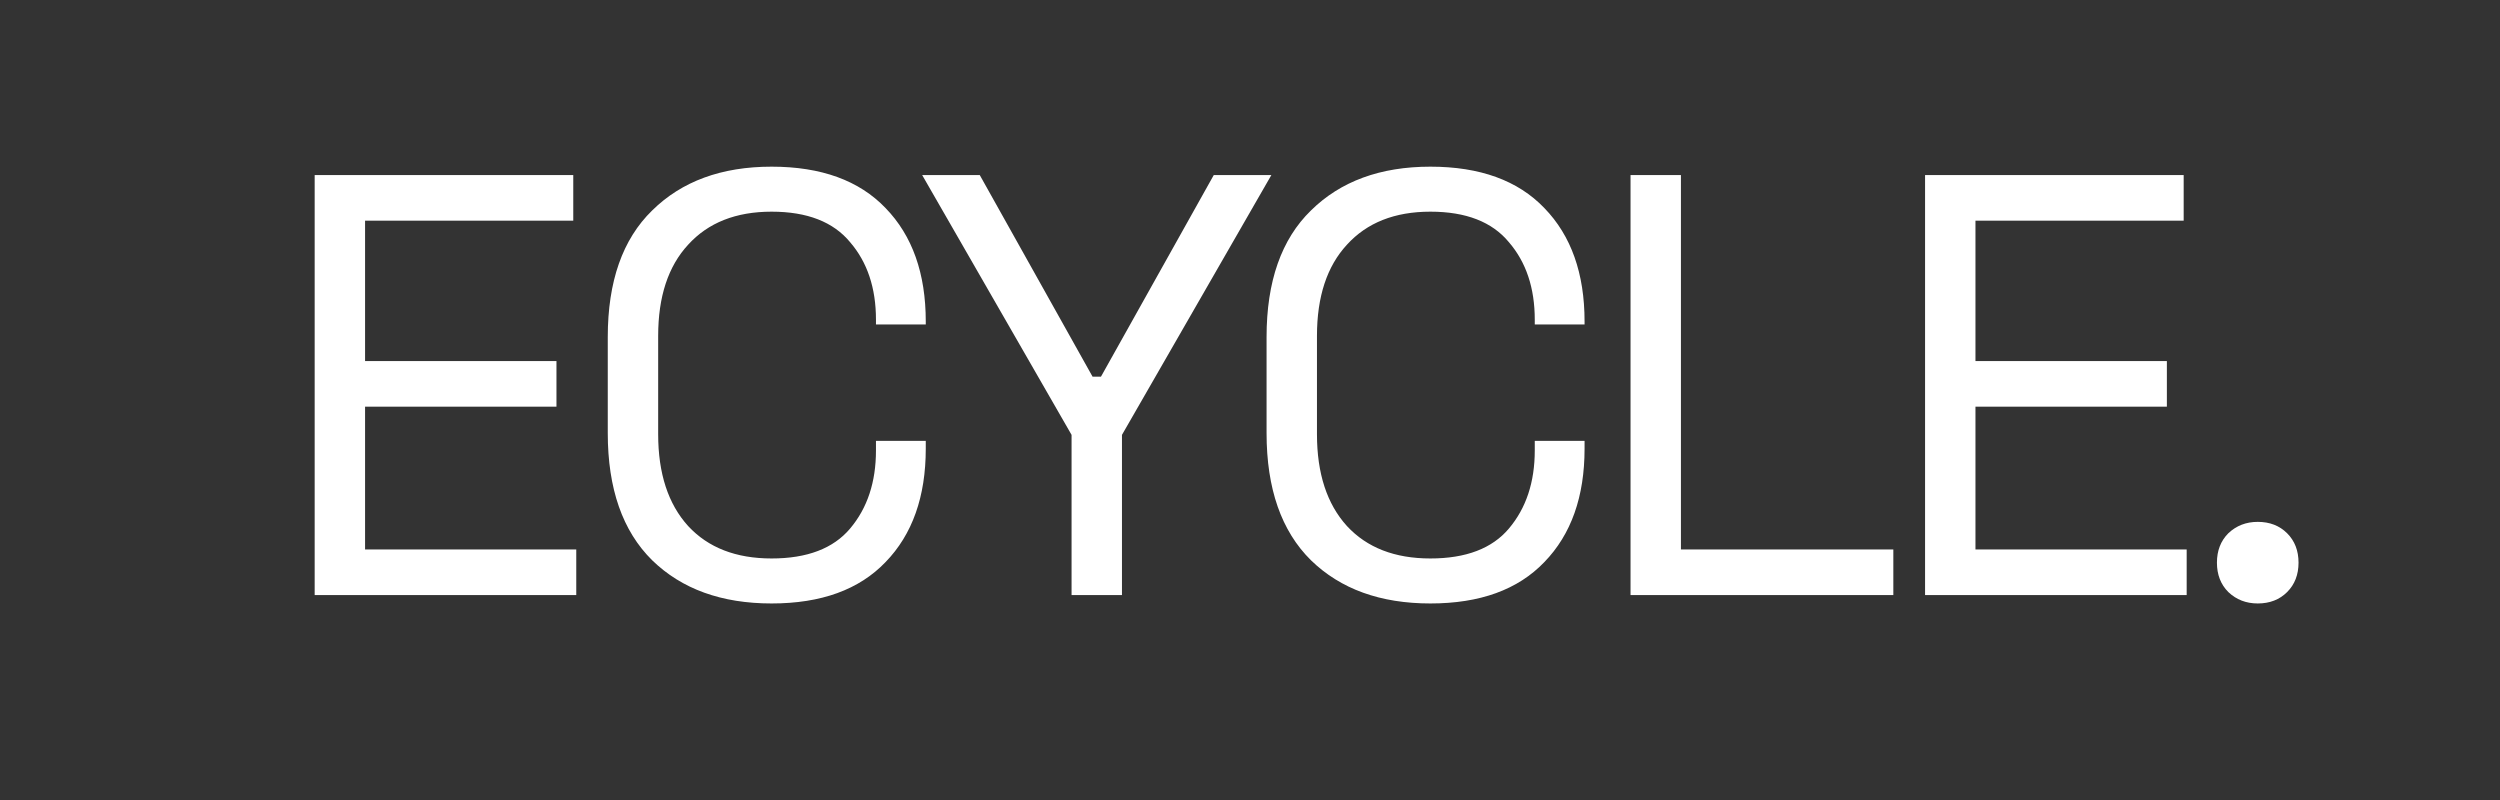
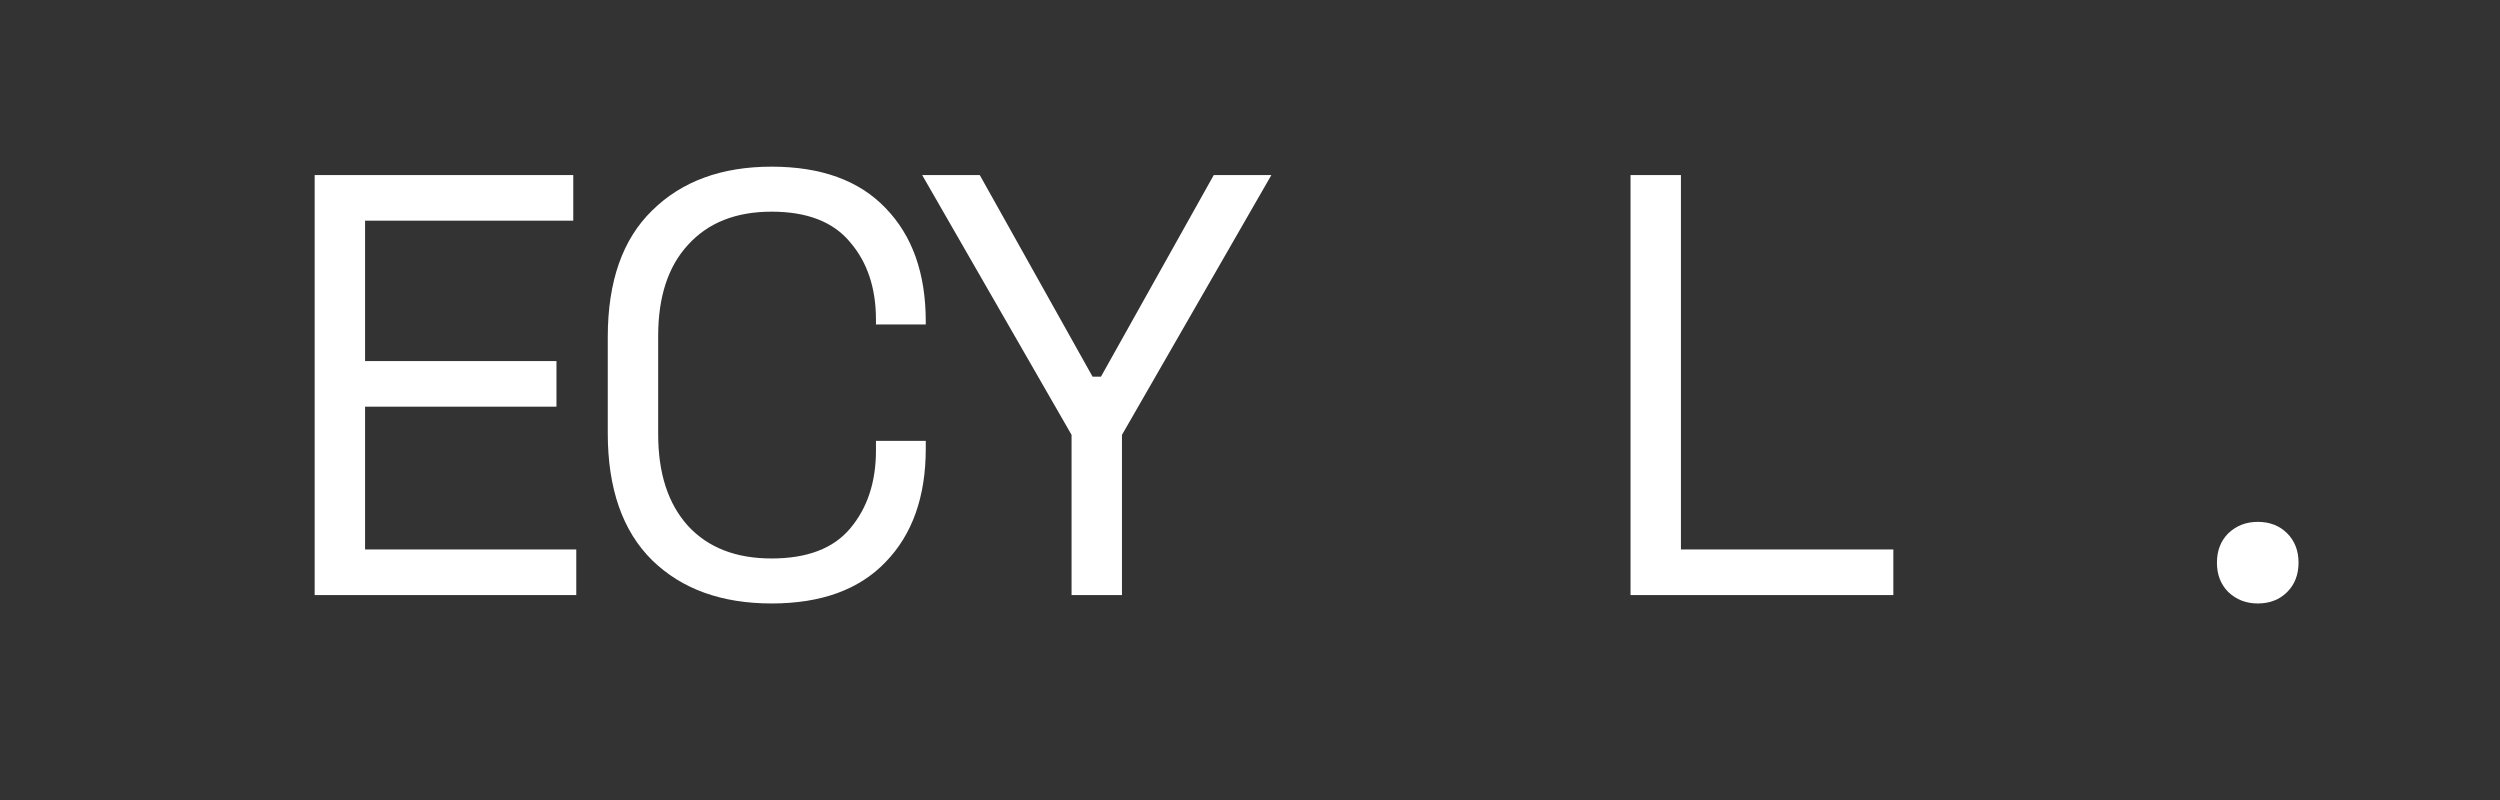
<svg xmlns="http://www.w3.org/2000/svg" width="75" height="24" viewBox="0 0 75 24" fill="none">
  <rect x="0" y="0" width="75" height="24" fill="#333333" stroke="none" />
  <path d="M9.44 17.852V5.252H17.198V6.62H10.952V10.832H16.694V12.2H10.952V16.484H17.288V17.852H9.44Z" fill="white" />
  <path d="M23.147 18.104C21.647 18.104 20.453 17.672 19.565 16.808C18.677 15.932 18.233 14.66 18.233 12.992V10.112C18.233 8.444 18.677 7.178 19.565 6.314C20.453 5.438 21.647 5 23.147 5C24.635 5 25.775 5.414 26.567 6.242C27.371 7.07 27.773 8.204 27.773 9.644V9.734H26.279V9.59C26.279 8.642 26.021 7.868 25.505 7.268C25.001 6.656 24.215 6.35 23.147 6.35C22.079 6.35 21.245 6.68 20.645 7.34C20.045 7.988 19.745 8.9 19.745 10.076V13.028C19.745 14.204 20.045 15.122 20.645 15.782C21.245 16.43 22.079 16.754 23.147 16.754C24.215 16.754 25.001 16.454 25.505 15.854C26.021 15.242 26.279 14.462 26.279 13.514V13.226H27.773V13.46C27.773 14.9 27.371 16.034 26.567 16.862C25.775 17.69 24.635 18.104 23.147 18.104Z" fill="white" />
  <path d="M32.147 17.852V13.046L27.665 5.252H29.393L32.777 11.3H33.029L36.413 5.252H38.141L33.659 13.046V17.852H32.147Z" fill="white" />
-   <path d="M42.911 18.104C41.411 18.104 40.217 17.672 39.329 16.808C38.441 15.932 37.997 14.66 37.997 12.992V10.112C37.997 8.444 38.441 7.178 39.329 6.314C40.217 5.438 41.411 5 42.911 5C44.399 5 45.539 5.414 46.331 6.242C47.135 7.07 47.537 8.204 47.537 9.644V9.734H46.043V9.59C46.043 8.642 45.785 7.868 45.269 7.268C44.765 6.656 43.979 6.35 42.911 6.35C41.843 6.35 41.009 6.68 40.409 7.34C39.809 7.988 39.509 8.9 39.509 10.076V13.028C39.509 14.204 39.809 15.122 40.409 15.782C41.009 16.43 41.843 16.754 42.911 16.754C43.979 16.754 44.765 16.454 45.269 15.854C45.785 15.242 46.043 14.462 46.043 13.514V13.226H47.537V13.46C47.537 14.9 47.135 16.034 46.331 16.862C45.539 17.69 44.399 18.104 42.911 18.104Z" fill="white" />
  <path d="M48.916 17.852V5.252H50.428V16.484H56.8V17.852H48.916Z" fill="white" />
-   <path d="M57.752 17.852V5.252H65.51V6.62H59.264V10.832H65.006V12.2H59.264V16.484H65.6V17.852H57.752Z" fill="white" />
  <path d="M67.732 18.104C67.384 18.104 67.09 17.99 66.85 17.762C66.622 17.534 66.508 17.24 66.508 16.88C66.508 16.52 66.622 16.226 66.85 15.998C67.09 15.77 67.384 15.656 67.732 15.656C68.092 15.656 68.386 15.77 68.614 15.998C68.842 16.226 68.956 16.52 68.956 16.88C68.956 17.24 68.842 17.534 68.614 17.762C68.386 17.99 68.092 18.104 67.732 18.104Z" fill="white" />
</svg>